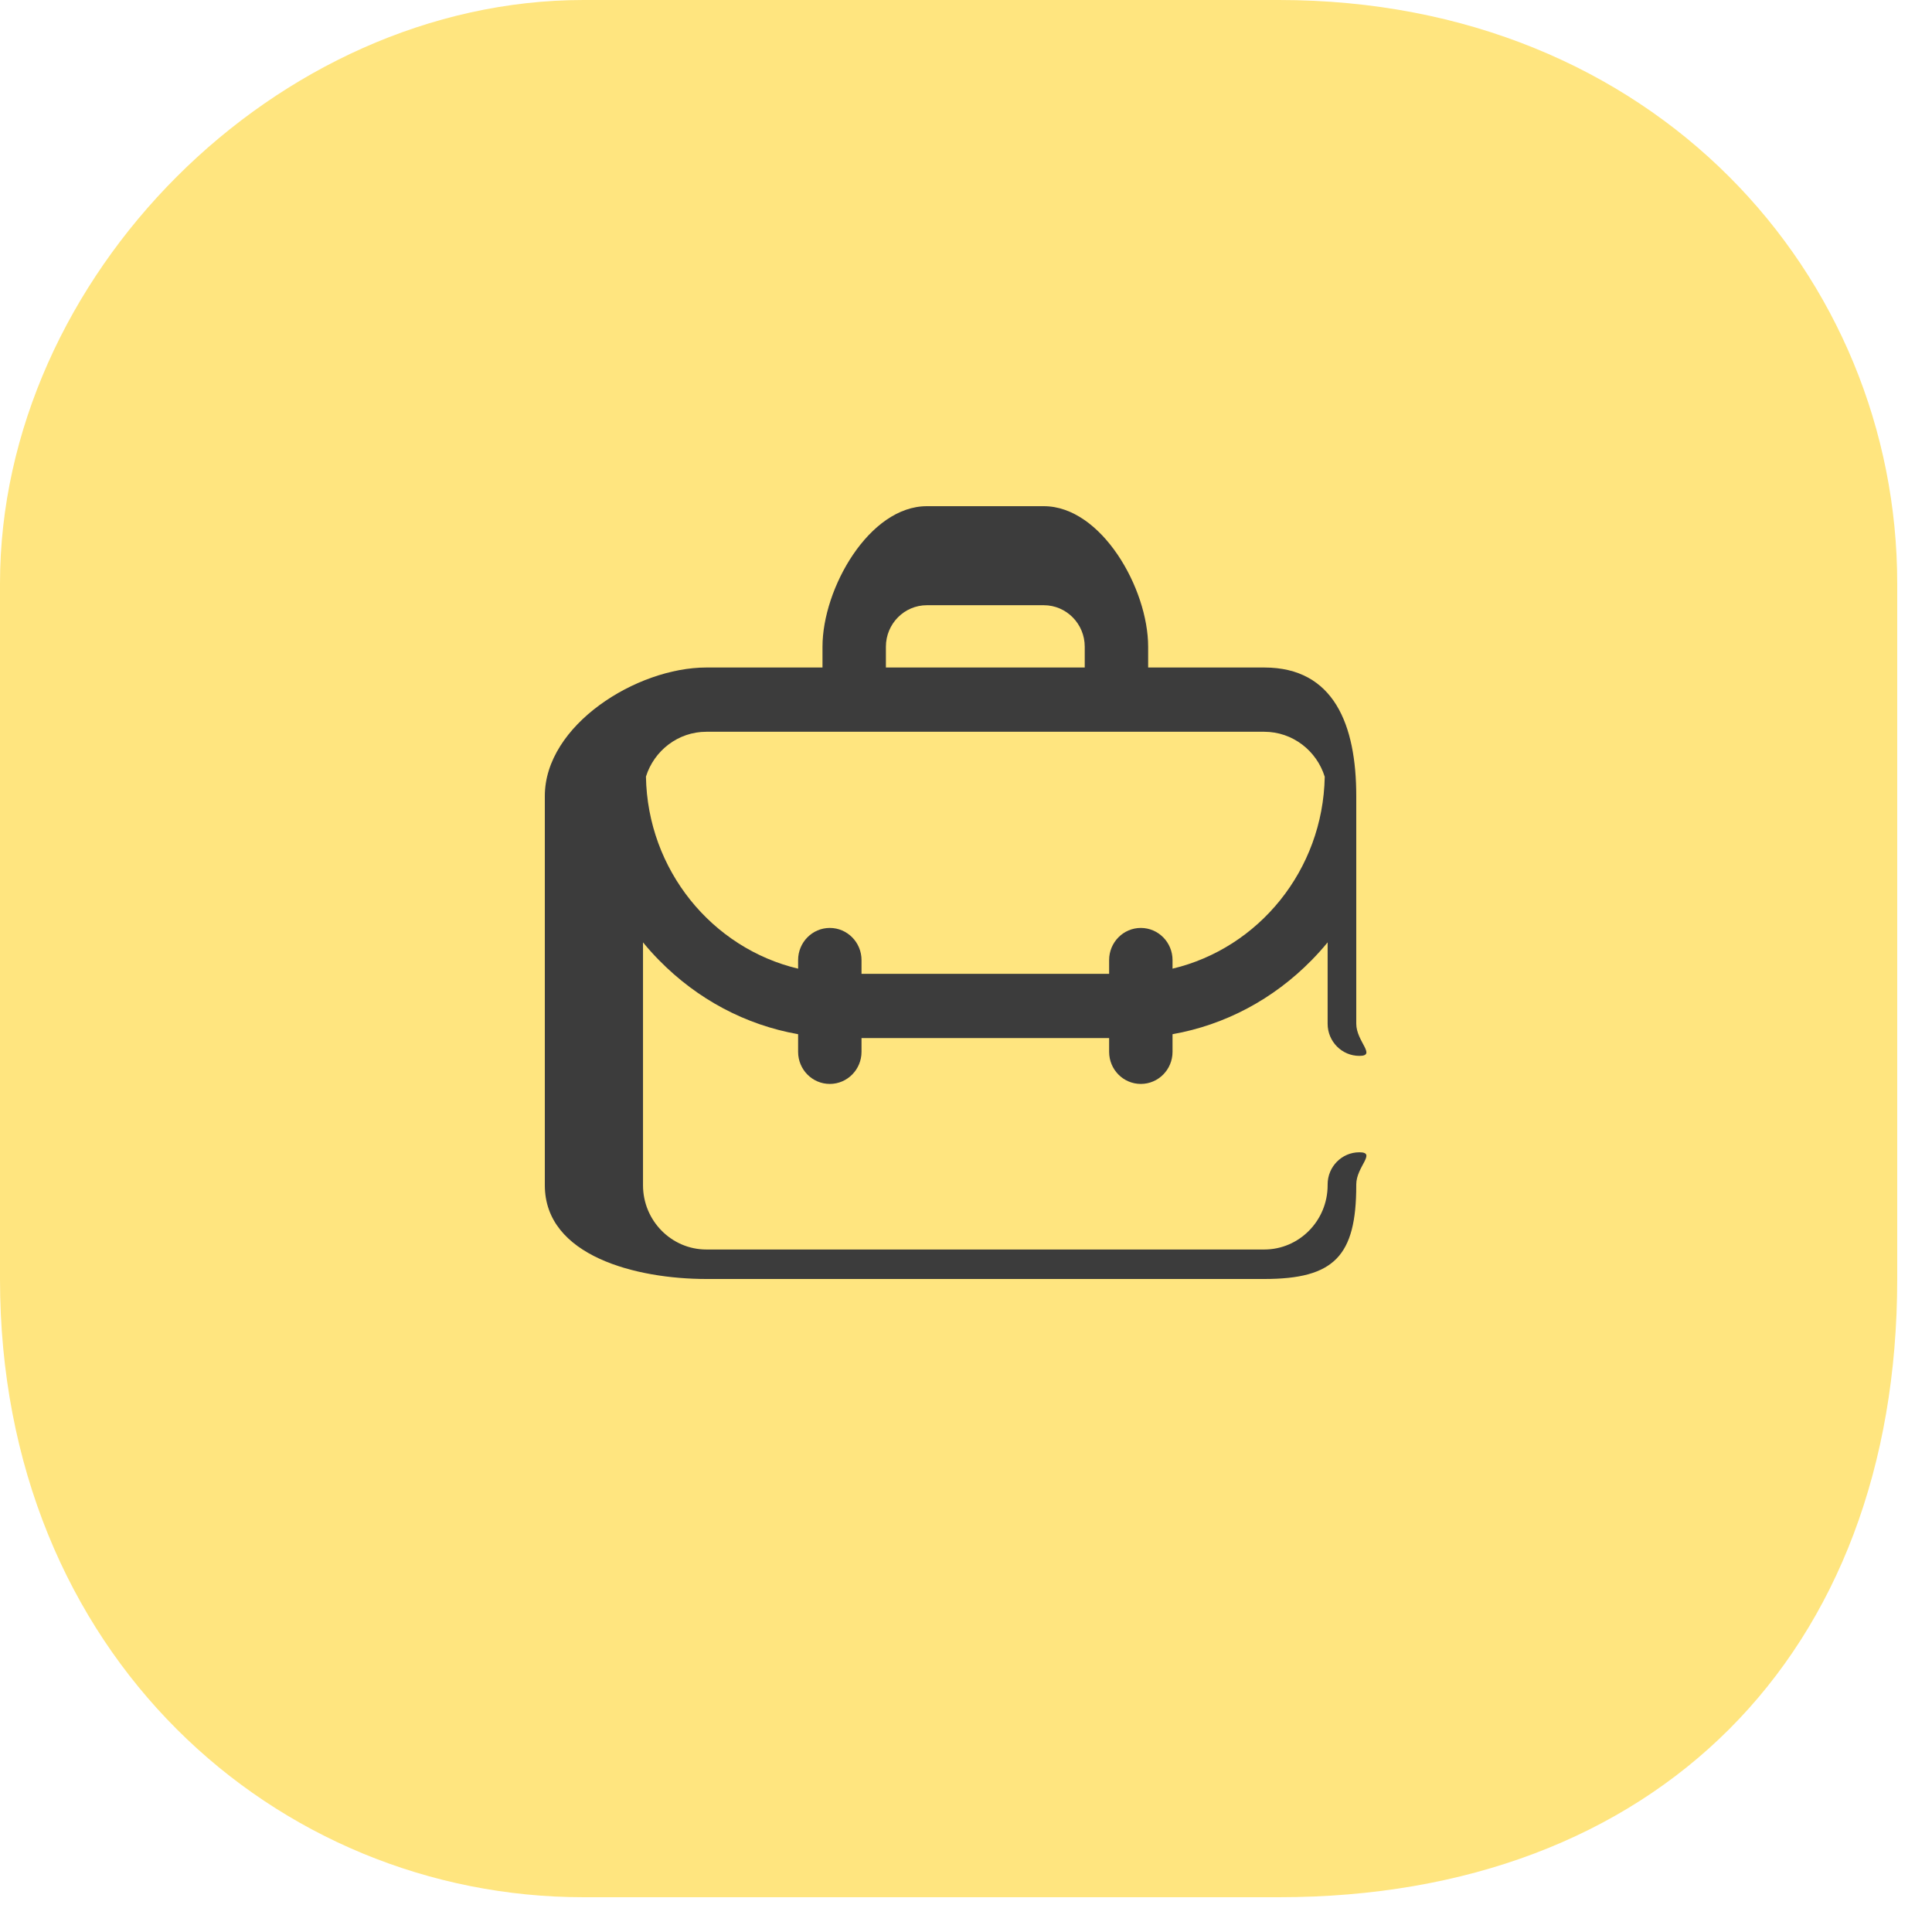
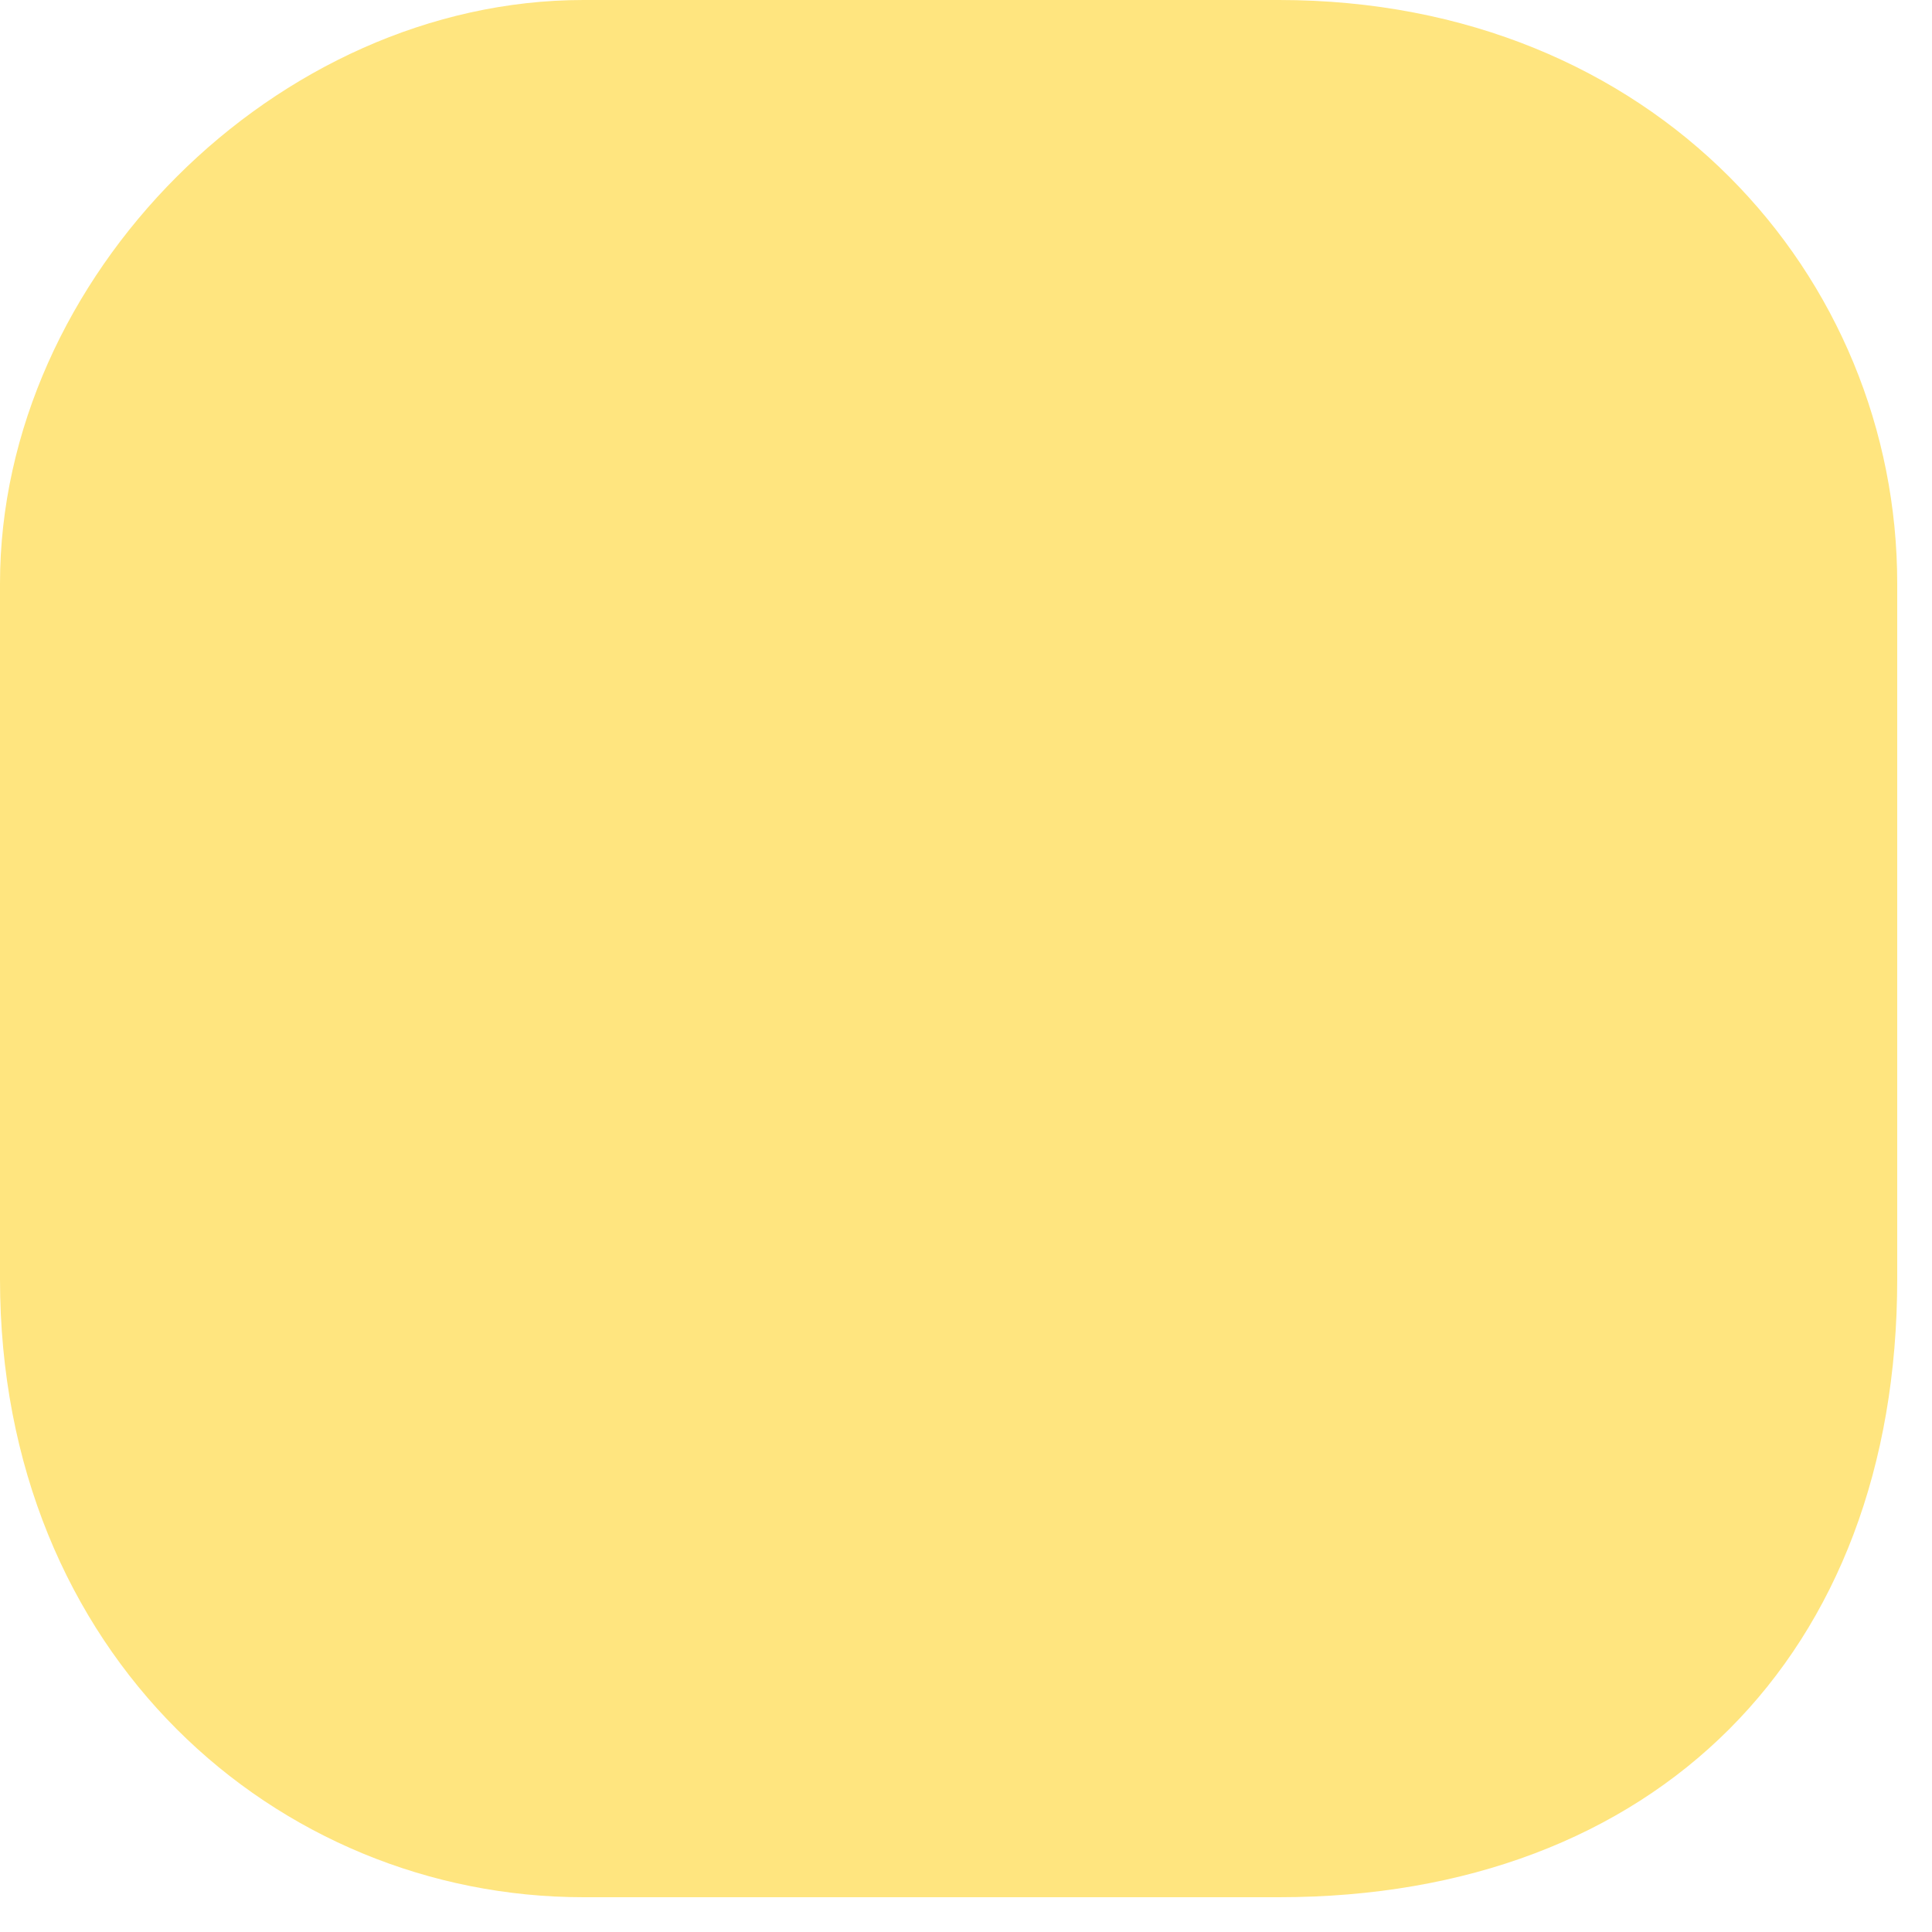
<svg xmlns="http://www.w3.org/2000/svg" width="50px" height="50px">
  <path fill-rule="evenodd" fill="rgb(255, 229, 127)" d="M-0.000,15.1 C-0.000,7.163 7.163,-0.000 15.1,-0.000 L33.1,-0.000 C42.837,-0.000 49.1,7.163 49.1,15.1 L49.1,33.1 C49.1,42.836 42.837,49.1 33.1,49.1 L15.1,49.1 C7.163,49.1 -0.000,42.836 -0.000,33.1 L-0.000,15.1 Z" />
-   <path fill-rule="evenodd" fill="rgb(60, 60, 60)" d="M35.180,29.821 C35.633,29.821 35.1,30.193 35.1,30.652 L35.1,30.674 C35.1,32.508 34.528,33.1 32.719,33.1 L18.281,33.1 C16.472,33.1 14.1,32.508 14.1,30.674 L14.1,20.601 C14.1,18.767 16.472,17.275 18.281,17.275 L21.286,17.275 L21.286,16.737 C21.286,15.227 22.497,13.1 23.987,13.1 L27.013,13.1 C28.503,13.1 29.714,15.227 29.714,16.737 L29.714,17.275 L32.719,17.275 C34.528,17.275 35.1,18.767 35.1,20.601 L35.1,26.495 C35.1,26.954 35.633,27.326 35.180,27.326 C34.727,27.326 34.359,26.954 34.359,26.495 L34.359,24.388 C34.230,24.546 34.093,24.698 33.948,24.846 C32.950,25.865 31.699,26.525 30.345,26.765 L30.345,27.221 C30.345,27.680 29.978,28.052 29.524,28.052 C29.071,28.052 28.704,27.680 28.704,27.221 L28.704,26.865 L22.296,26.865 L22.296,27.221 C22.296,27.680 21.928,28.052 21.475,28.052 C21.022,28.052 20.655,27.680 20.655,27.221 L20.655,26.765 C19.301,26.526 18.050,25.865 17.052,24.846 C16.907,24.699 16.770,24.546 16.641,24.388 L16.641,30.674 C16.641,31.591 17.377,32.337 18.281,32.337 L32.719,32.337 C33.623,32.337 34.359,31.591 34.359,30.674 L34.359,30.652 C34.359,30.193 34.727,29.821 35.180,29.821 ZM28.073,16.737 C28.073,16.144 27.598,15.663 27.013,15.663 L23.987,15.663 C23.402,15.663 22.927,16.144 22.927,16.737 L22.927,17.275 L28.073,17.275 L28.073,16.737 ZM20.655,25.069 L20.655,24.847 C20.655,24.388 21.022,24.015 21.475,24.015 C21.928,24.015 22.296,24.388 22.296,24.847 L22.296,25.202 L28.704,25.202 L28.704,24.847 C28.704,24.388 29.071,24.015 29.524,24.015 C29.978,24.015 30.345,24.388 30.345,24.847 L30.345,25.069 C32.569,24.542 34.240,22.522 34.284,20.102 C34.075,19.428 33.452,18.938 32.719,18.938 L18.281,18.938 C17.549,18.938 16.928,19.426 16.717,20.098 C16.759,22.519 18.430,24.541 20.655,25.069 Z" />
</svg>